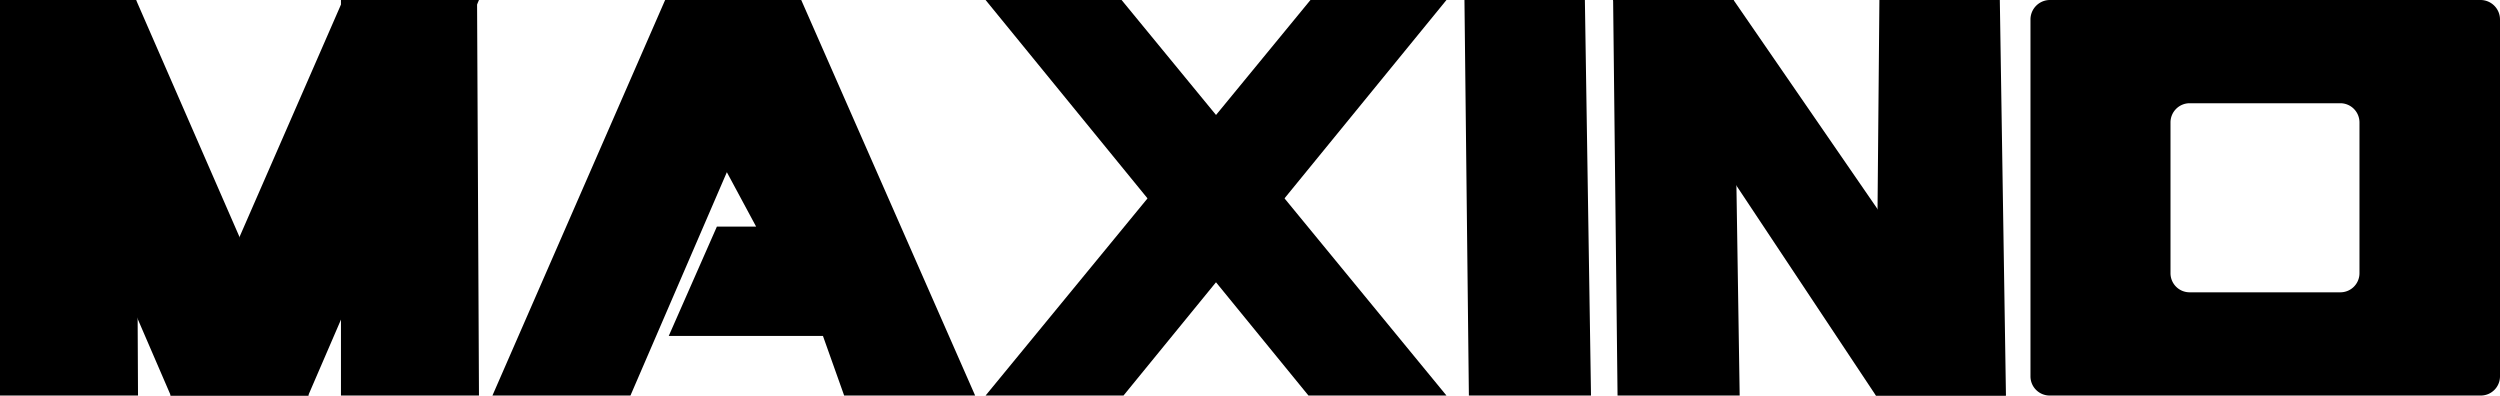
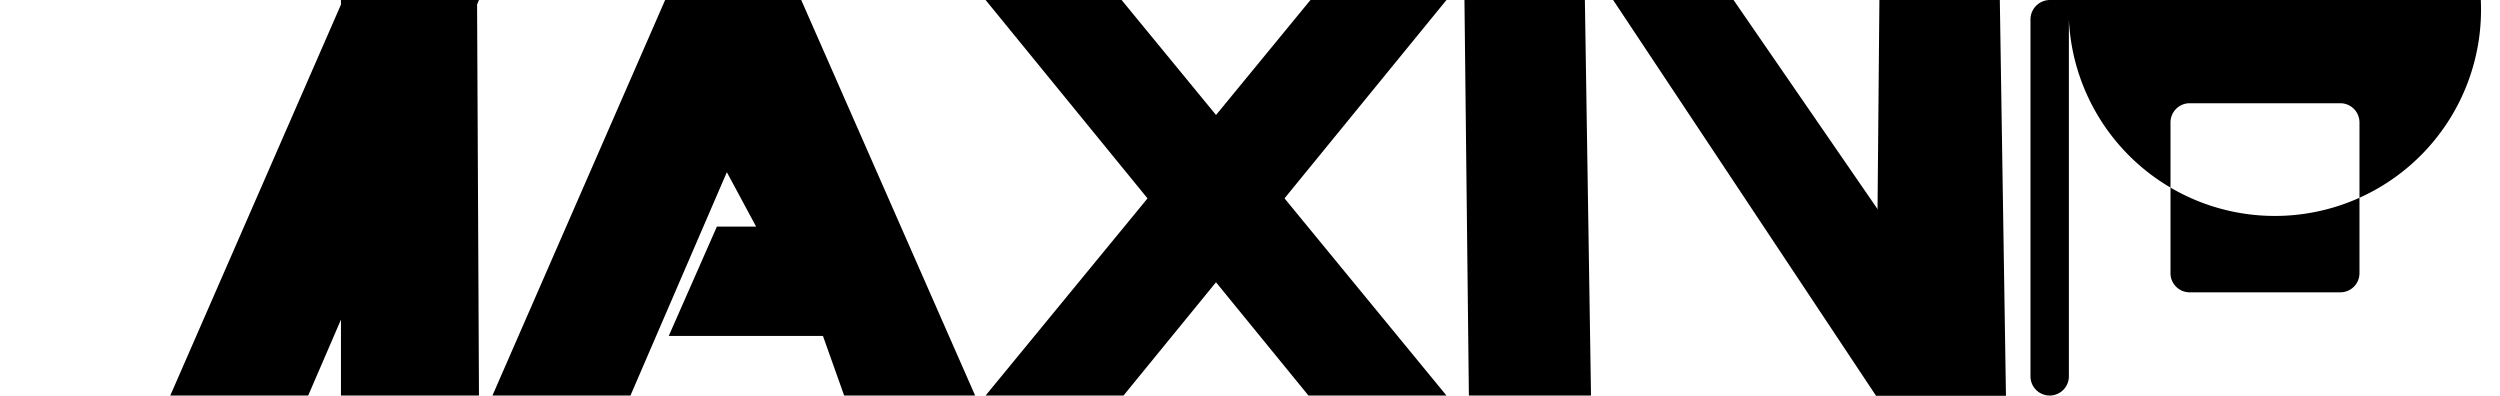
<svg xmlns="http://www.w3.org/2000/svg" viewBox="0 0 248.71 39.35">
  <polygon points="158.28 39.35 146.13 39.35 145.69 0 157.67 0 158.28 39.35" />
  <polygon points="186.62 39.35 199.56 39.35 172.46 0 160.48 0 186.62 39.35" />
  <polygon points="199.56 39.35 186.62 39.35 186.97 0 198.95 0 199.56 39.35" />
-   <polygon points="173.07 39.35 160.92 39.35 160.48 0 172.46 0 173.07 39.35" />
  <polygon points="111.77 39.35 98.05 39.35 130.37 0 143.9 0 111.77 39.35" />
  <polygon points="130.17 39.35 143.9 39.35 111.58 0 98.05 0 130.17 39.35" />
-   <polygon points="16.99 39.35 30.71 39.35 13.54 0 0 0 16.99 39.35" />
-   <polygon points="0 39.35 13.73 39.35 13.54 0 0 0 0 39.35" />
  <polygon points="33.92 39.35 47.65 39.35 47.46 0 33.92 0 33.92 39.35" />
  <polygon points="30.66 39.35 16.94 39.35 34.12 0 47.65 0 30.66 39.35" />
  <polygon points="72.31 17.13 62.72 39.35 48.99 39.35 66.17 0 79.71 0 97.01 39.35 83.98 39.35 81.87 33.42 66.53 33.42 71.32 22.54 75.22 22.54 72.31 17.13" />
-   <path d="M74.57,17.57" />
-   <path d="M246.8,0H203.89A1.94,1.94,0,0,0,202,1.94V37.45a1.91,1.91,0,0,0,1.91,1.9H246.8a1.91,1.91,0,0,0,1.91-1.9V1.94A1.94,1.94,0,0,0,246.8,0ZM234.73,27.18a1.9,1.9,0,0,1-1.9,1.9h-15a1.9,1.9,0,0,1-1.9-1.9v-15a1.91,1.91,0,0,1,1.9-1.91h15a1.91,1.91,0,0,1,1.9,1.91Z" />
+   <path d="M246.8,0H203.89A1.94,1.94,0,0,0,202,1.94V37.45a1.91,1.91,0,0,0,1.91,1.9a1.91,1.91,0,0,0,1.91-1.9V1.94A1.94,1.94,0,0,0,246.8,0ZM234.73,27.18a1.9,1.9,0,0,1-1.9,1.9h-15a1.9,1.9,0,0,1-1.9-1.9v-15a1.91,1.91,0,0,1,1.9-1.91h15a1.91,1.91,0,0,1,1.9,1.91Z" />
</svg>